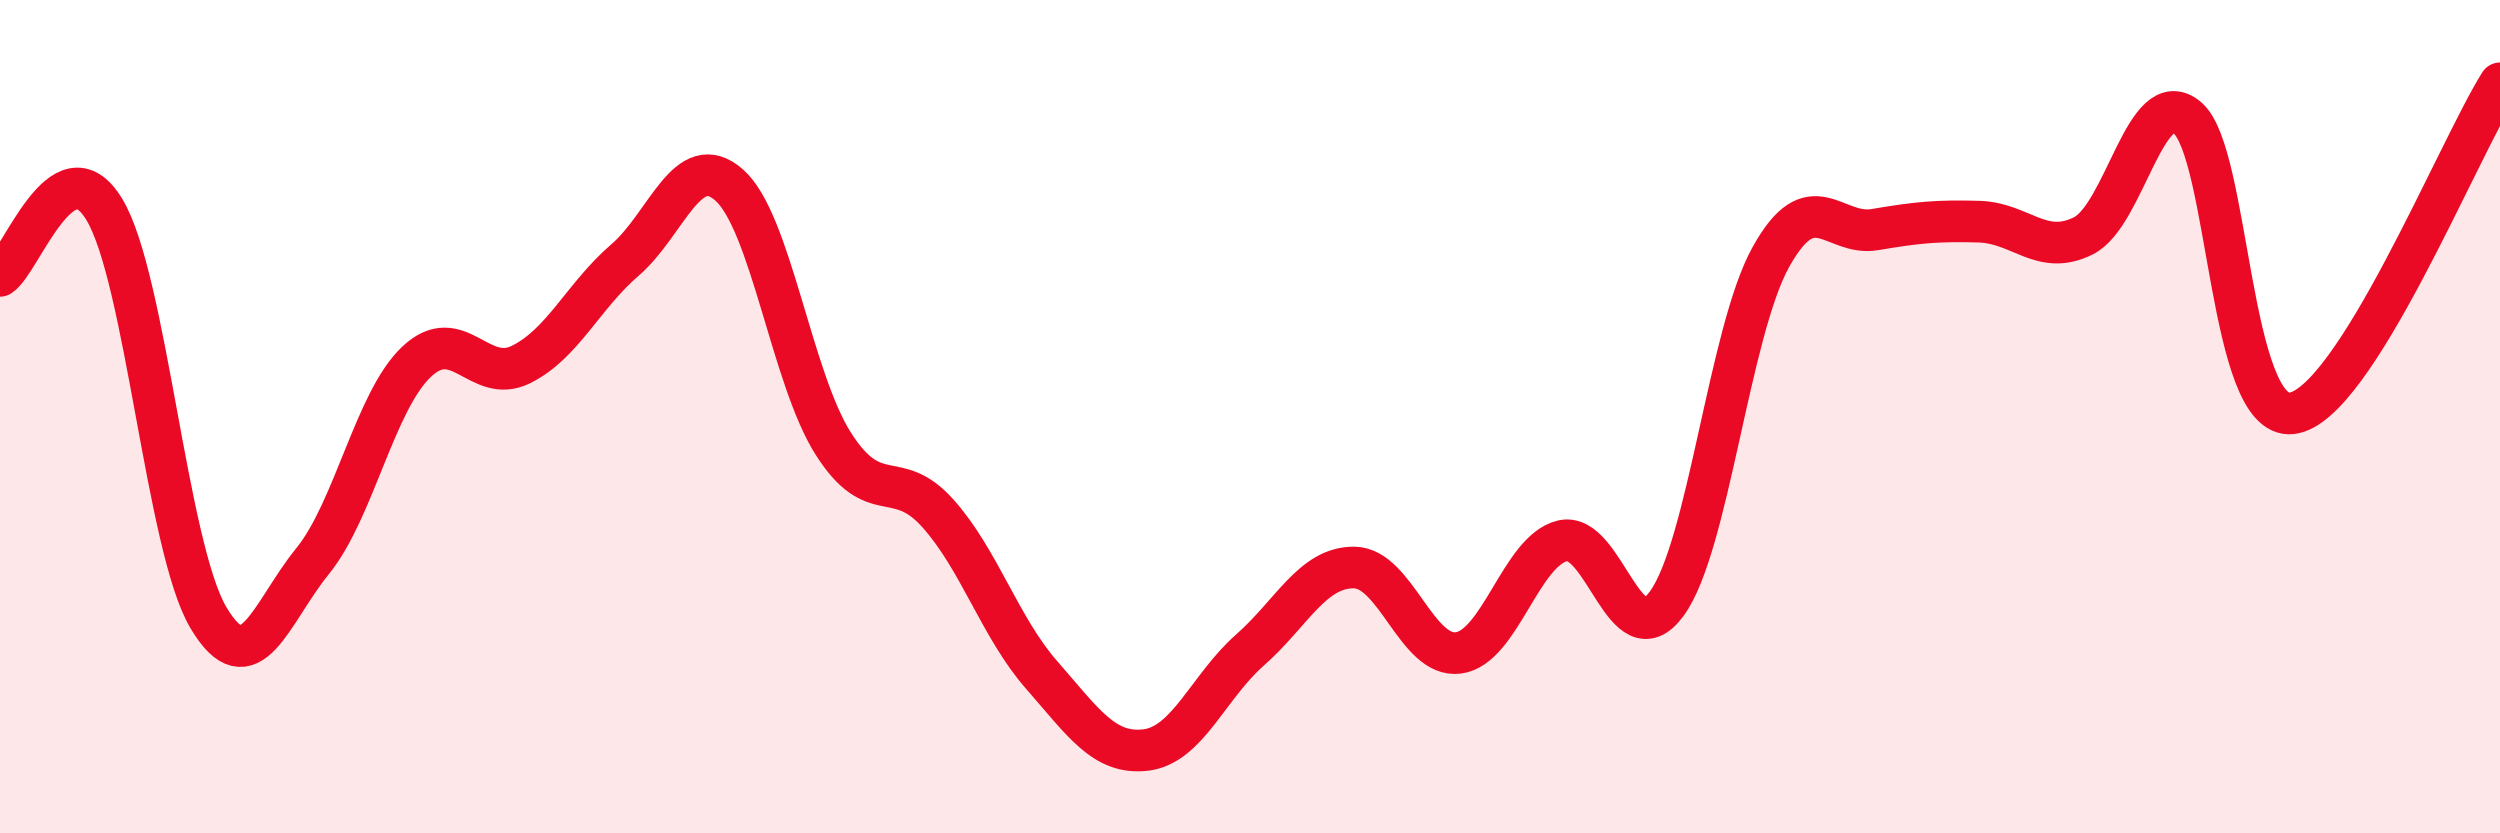
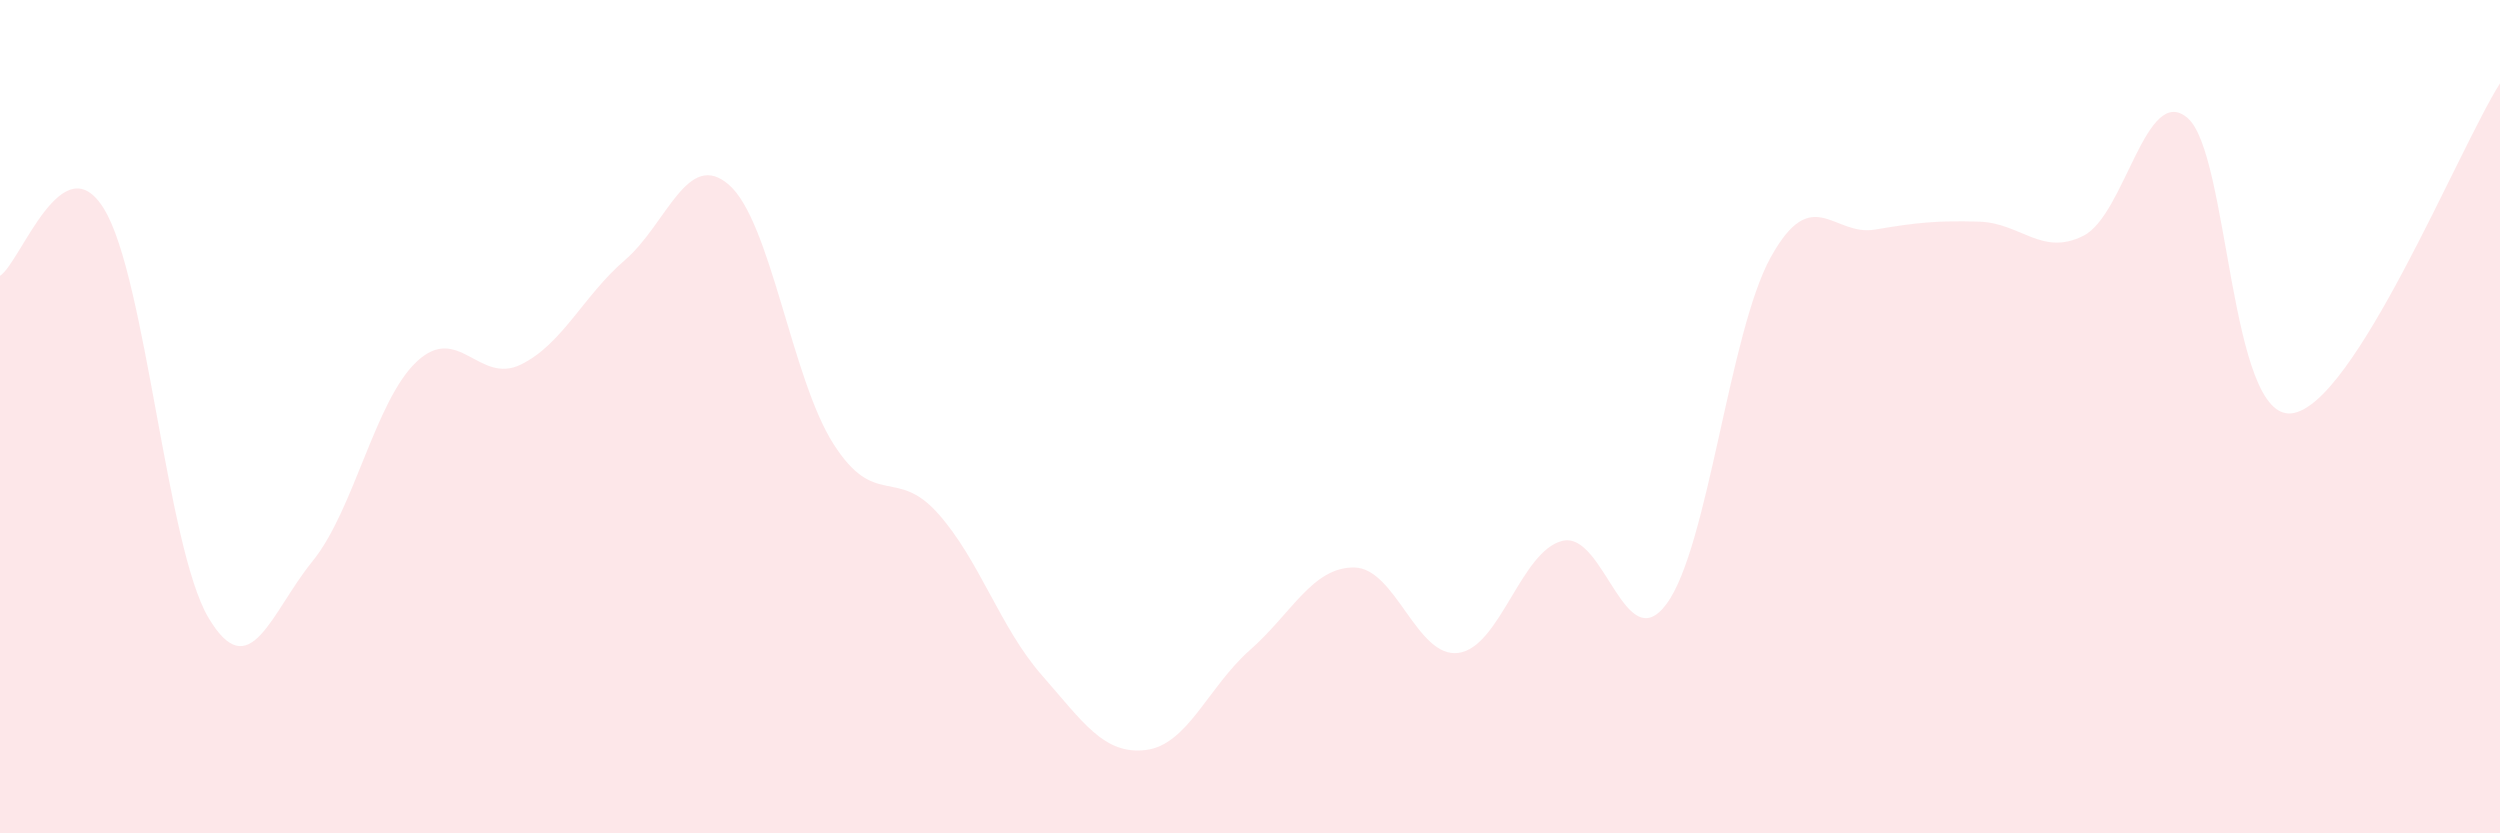
<svg xmlns="http://www.w3.org/2000/svg" width="60" height="20" viewBox="0 0 60 20">
  <path d="M 0,6.62 C 0.5,6.3 1.5,3.38 2.5,5.02 C 3.5,6.66 4,13.13 5,14.82 C 6,16.51 6.5,14.7 7.5,13.47 C 8.5,12.24 9,9.62 10,8.68 C 11,7.74 11.5,9.24 12.5,8.75 C 13.5,8.26 14,7.1 15,6.24 C 16,5.38 16.5,3.56 17.5,4.44 C 18.5,5.32 19,9.08 20,10.65 C 21,12.22 21.5,11.2 22.5,12.31 C 23.5,13.42 24,15.06 25,16.2 C 26,17.34 26.5,18.12 27.5,18 C 28.5,17.88 29,16.48 30,15.6 C 31,14.72 31.5,13.61 32.5,13.62 C 33.5,13.63 34,15.8 35,15.67 C 36,15.54 36.5,13.22 37.5,12.98 C 38.5,12.74 39,15.85 40,14.49 C 41,13.13 41.5,7.97 42.5,6.17 C 43.5,4.37 44,5.68 45,5.51 C 46,5.34 46.5,5.29 47.5,5.32 C 48.5,5.35 49,6.16 50,5.66 C 51,5.16 51.5,1.98 52.5,2.83 C 53.5,3.68 53.5,10.09 55,9.92 C 56.5,9.75 59,3.58 60,2L60 20L0 20Z" fill="#EB0A25" opacity="0.1" stroke-linecap="round" stroke-linejoin="round" />
-   <path d="M 0,6.62 C 0.5,6.3 1.5,3.38 2.5,5.02 C 3.5,6.66 4,13.13 5,14.82 C 6,16.51 6.5,14.7 7.5,13.47 C 8.5,12.24 9,9.62 10,8.68 C 11,7.74 11.5,9.24 12.5,8.75 C 13.5,8.26 14,7.1 15,6.24 C 16,5.38 16.5,3.56 17.5,4.44 C 18.5,5.32 19,9.08 20,10.65 C 21,12.22 21.5,11.2 22.5,12.31 C 23.5,13.42 24,15.06 25,16.2 C 26,17.34 26.5,18.12 27.5,18 C 28.5,17.88 29,16.48 30,15.6 C 31,14.72 31.5,13.61 32.5,13.62 C 33.5,13.63 34,15.8 35,15.67 C 36,15.54 36.5,13.22 37.5,12.98 C 38.5,12.74 39,15.85 40,14.49 C 41,13.13 41.5,7.97 42.5,6.17 C 43.5,4.37 44,5.68 45,5.51 C 46,5.34 46.5,5.29 47.5,5.32 C 48.5,5.35 49,6.16 50,5.66 C 51,5.16 51.5,1.98 52.5,2.83 C 53.5,3.68 53.5,10.09 55,9.92 C 56.5,9.75 59,3.58 60,2" stroke="#EB0A25" stroke-width="1" fill="none" stroke-linecap="round" stroke-linejoin="round" />
</svg>